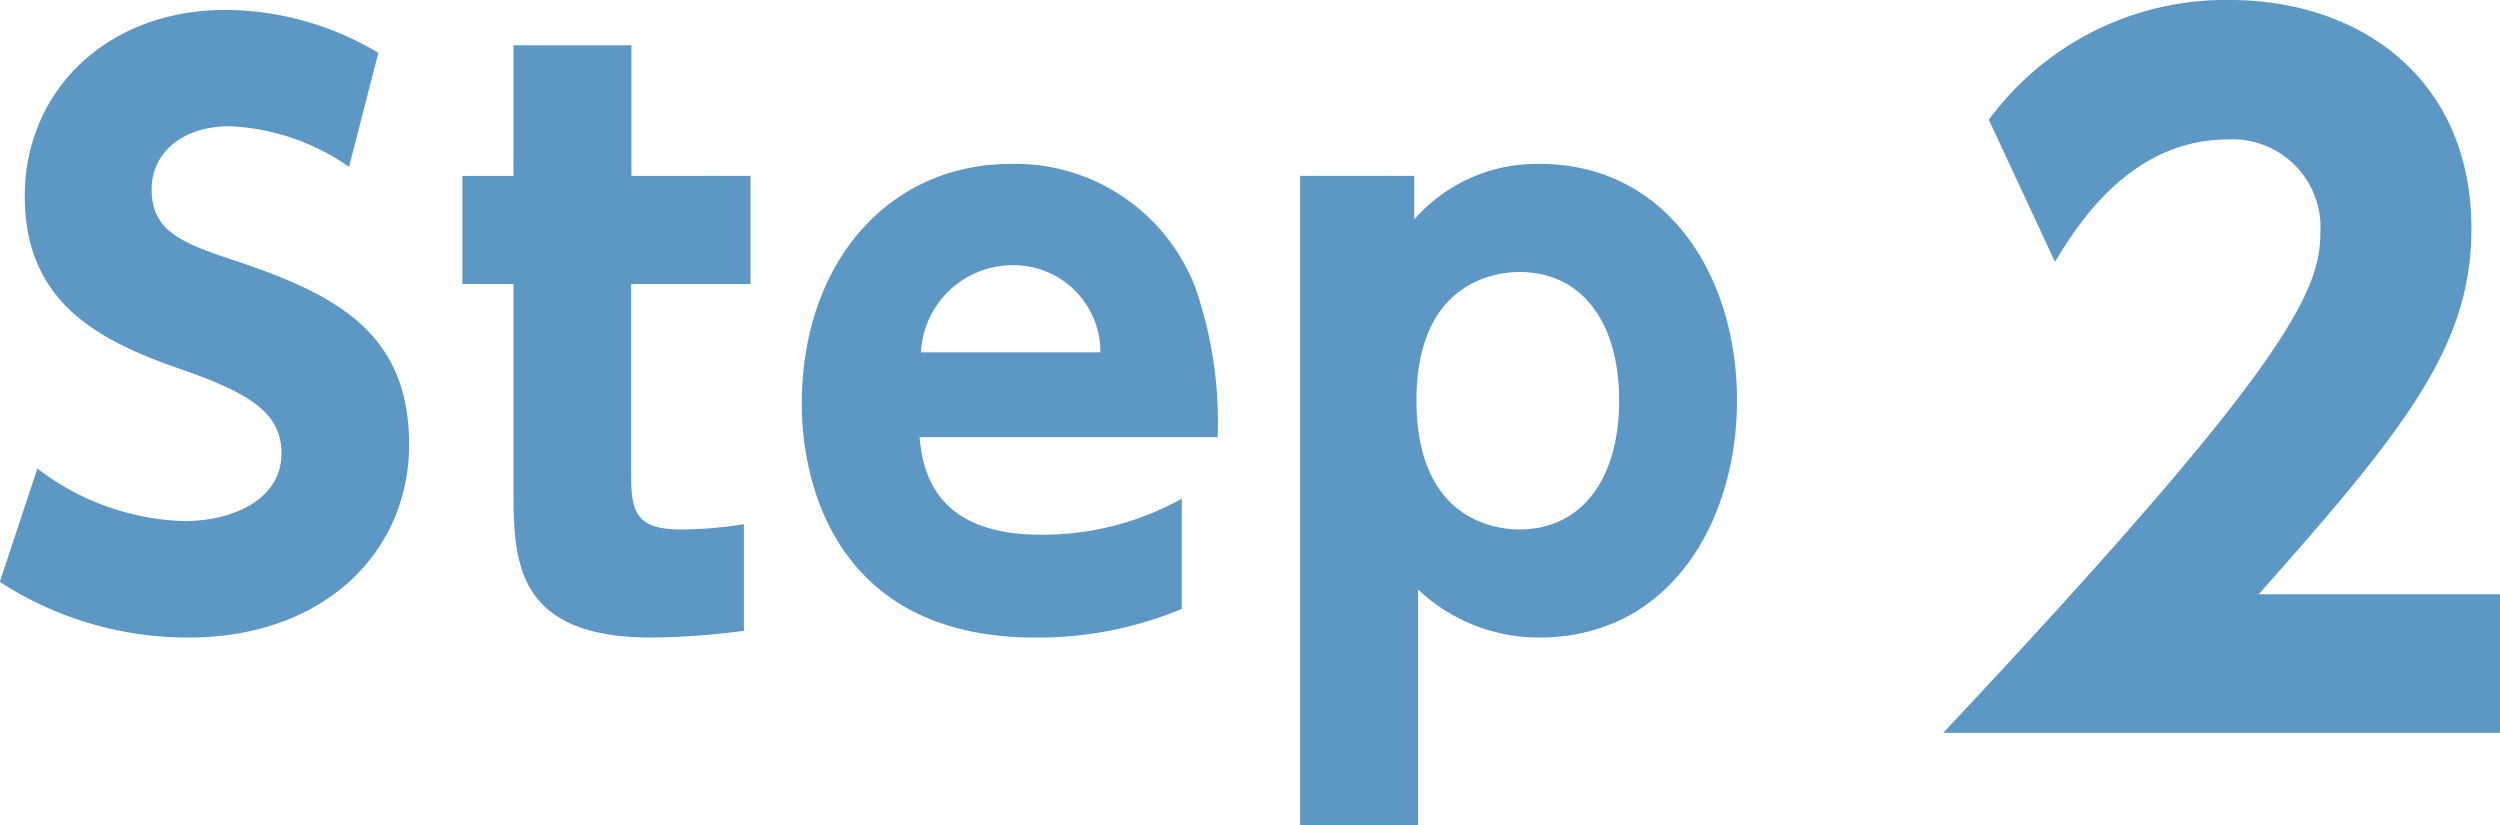
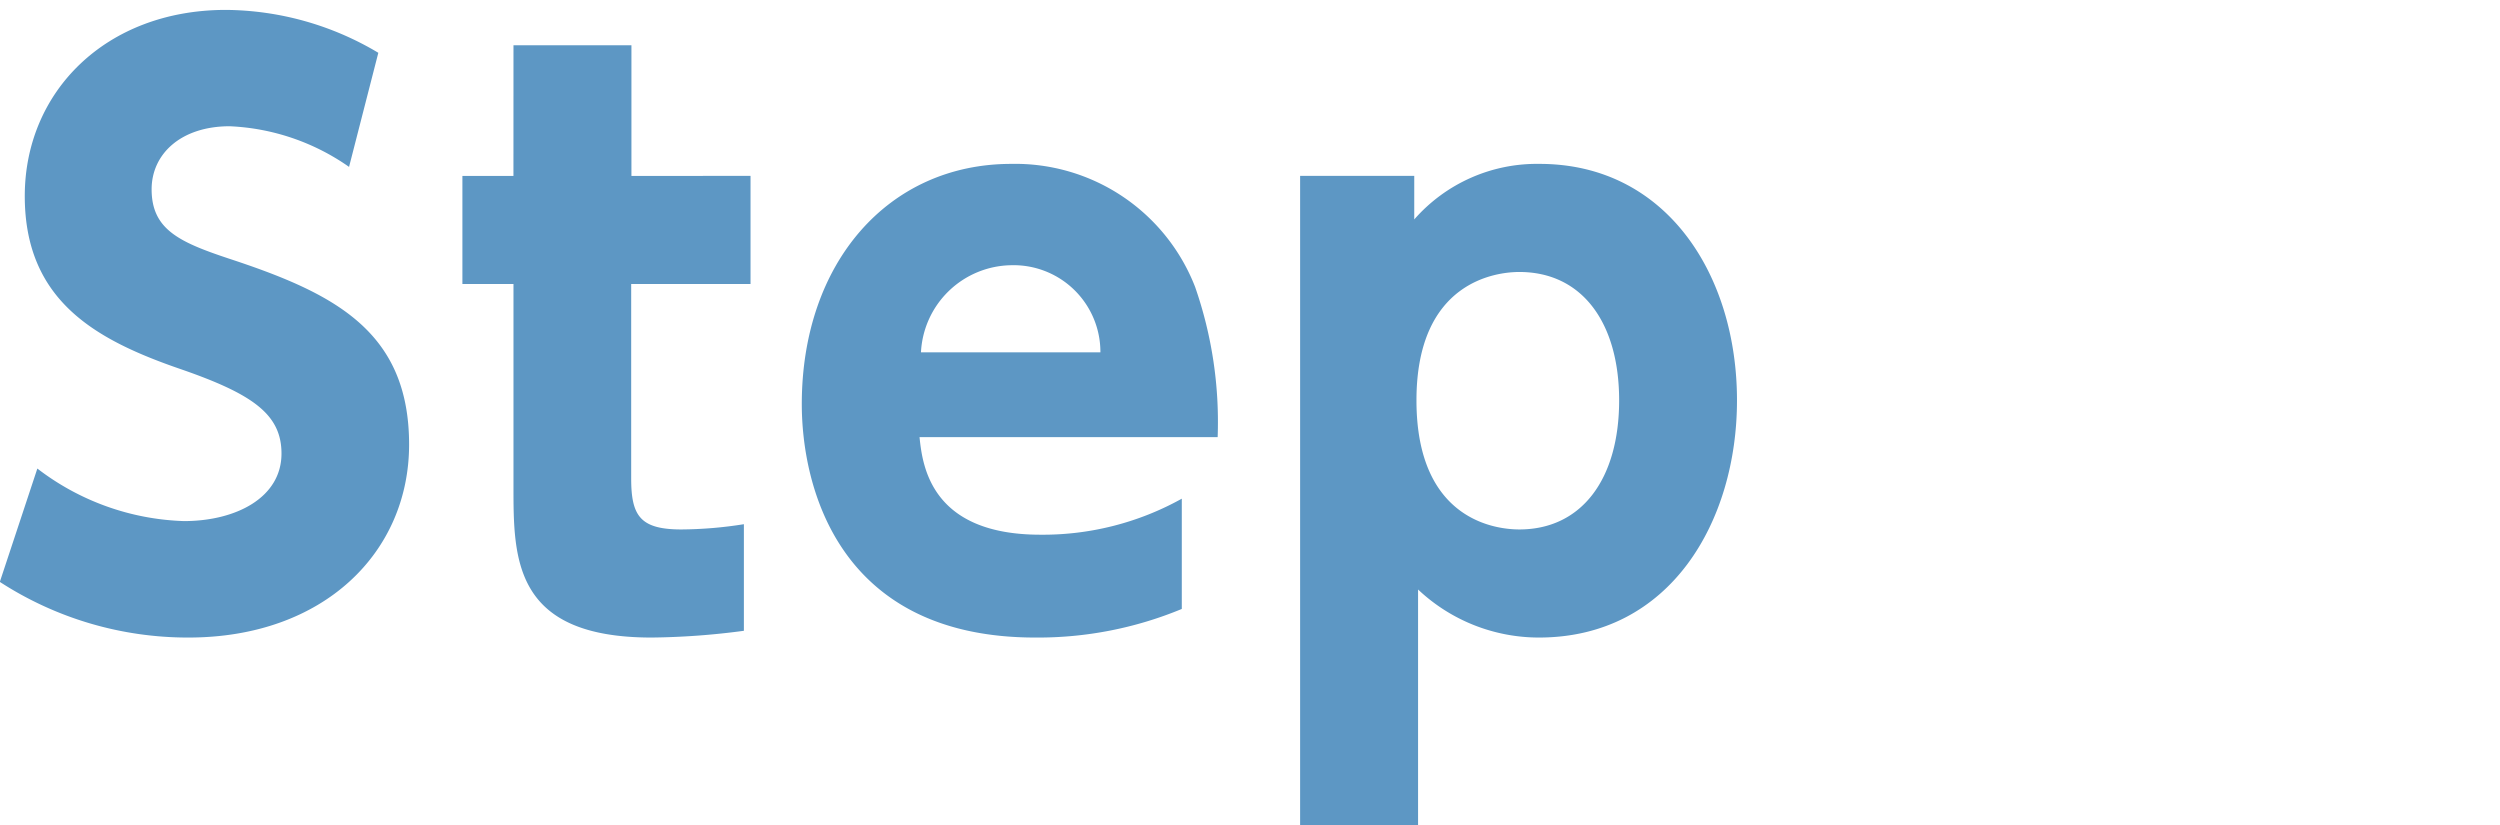
<svg xmlns="http://www.w3.org/2000/svg" width="69.94" height="23.086">
  <defs>
    <style>.cls-1{fill:#5d97c4}</style>
  </defs>
  <g id="flow_ttl_step2" transform="translate(-.535 -1.5)">
-     <path id="パス_2088" data-name="パス 2088" class="cls-1" d="M.725-3.875c4.125-4.65 5.95-6.95 5.95-10.225 0-4.25-3.175-6.4-6.75-6.4a8.223 8.223 0 00-6.75 3.35l1.85 3.975c.625-1.025 2.1-3.425 4.85-3.425A2.462 2.462 0 012.45-14c0 1.675-.95 3.775-10.55 14H7.475v-3.875z" transform="translate(63 22)" />
    <path id="パス_2087" data-name="パス 2087" class="cls-1" d="M-13.881-16.023a8.43 8.43 0 00-4.263-1.2c-3.36 0-5.628 2.289-5.628 5.208 0 2.94 2 4.032 4.389 4.851 1.995.693 2.793 1.26 2.793 2.352 0 1.239-1.281 1.89-2.73 1.89a7.092 7.092 0 01-4.1-1.47l-1.05 3.171A9.658 9.658 0 00-19.194.336c3.8 0 6.174-2.394 6.174-5.4 0-3.192-2.121-4.242-5.061-5.208-1.386-.462-2.142-.819-2.142-1.932 0-.987.819-1.764 2.184-1.764a6.286 6.286 0 013.339 1.137zm3.78 3.444h-1.428v3.024h1.429v5.67c0 2.016 0 4.221 3.864 4.221A20.8 20.8 0 00-3.654.147v-2.982a11.5 11.5 0 01-1.746.147c-1.155 0-1.407-.378-1.407-1.428v-5.439h3.339v-3.024H-6.8v-3.654h-3.3zM9.6-5.271a11.474 11.474 0 00-.63-4.2 5.4 5.4 0 00-5.145-3.444c-3.444 0-5.859 2.772-5.859 6.72 0 2.289 1.008 6.531 6.531 6.531a10.5 10.5 0 004.1-.8v-3.085a7.991 7.991 0 01-3.956 1.008c-3.066 0-3.3-1.932-3.381-2.73zM1.3-7.644a2.566 2.566 0 012.52-2.436 2.429 2.429 0 012.5 2.436zm13.8-4.935h-3.193V5.586h3.3v-6.594A4.928 4.928 0 0018.585.336c3.7 0 5.544-3.276 5.544-6.636 0-3.507-1.974-6.615-5.523-6.615a4.56 4.56 0 00-3.506 1.554zm.062 6.279c0-3.339 2.247-3.591 2.877-3.591 1.764 0 2.793 1.428 2.793 3.591 0 2.205-1.05 3.612-2.793 3.612-.651 0-2.877-.252-2.877-3.612z" transform="translate(25 19)" />
  </g>
</svg>